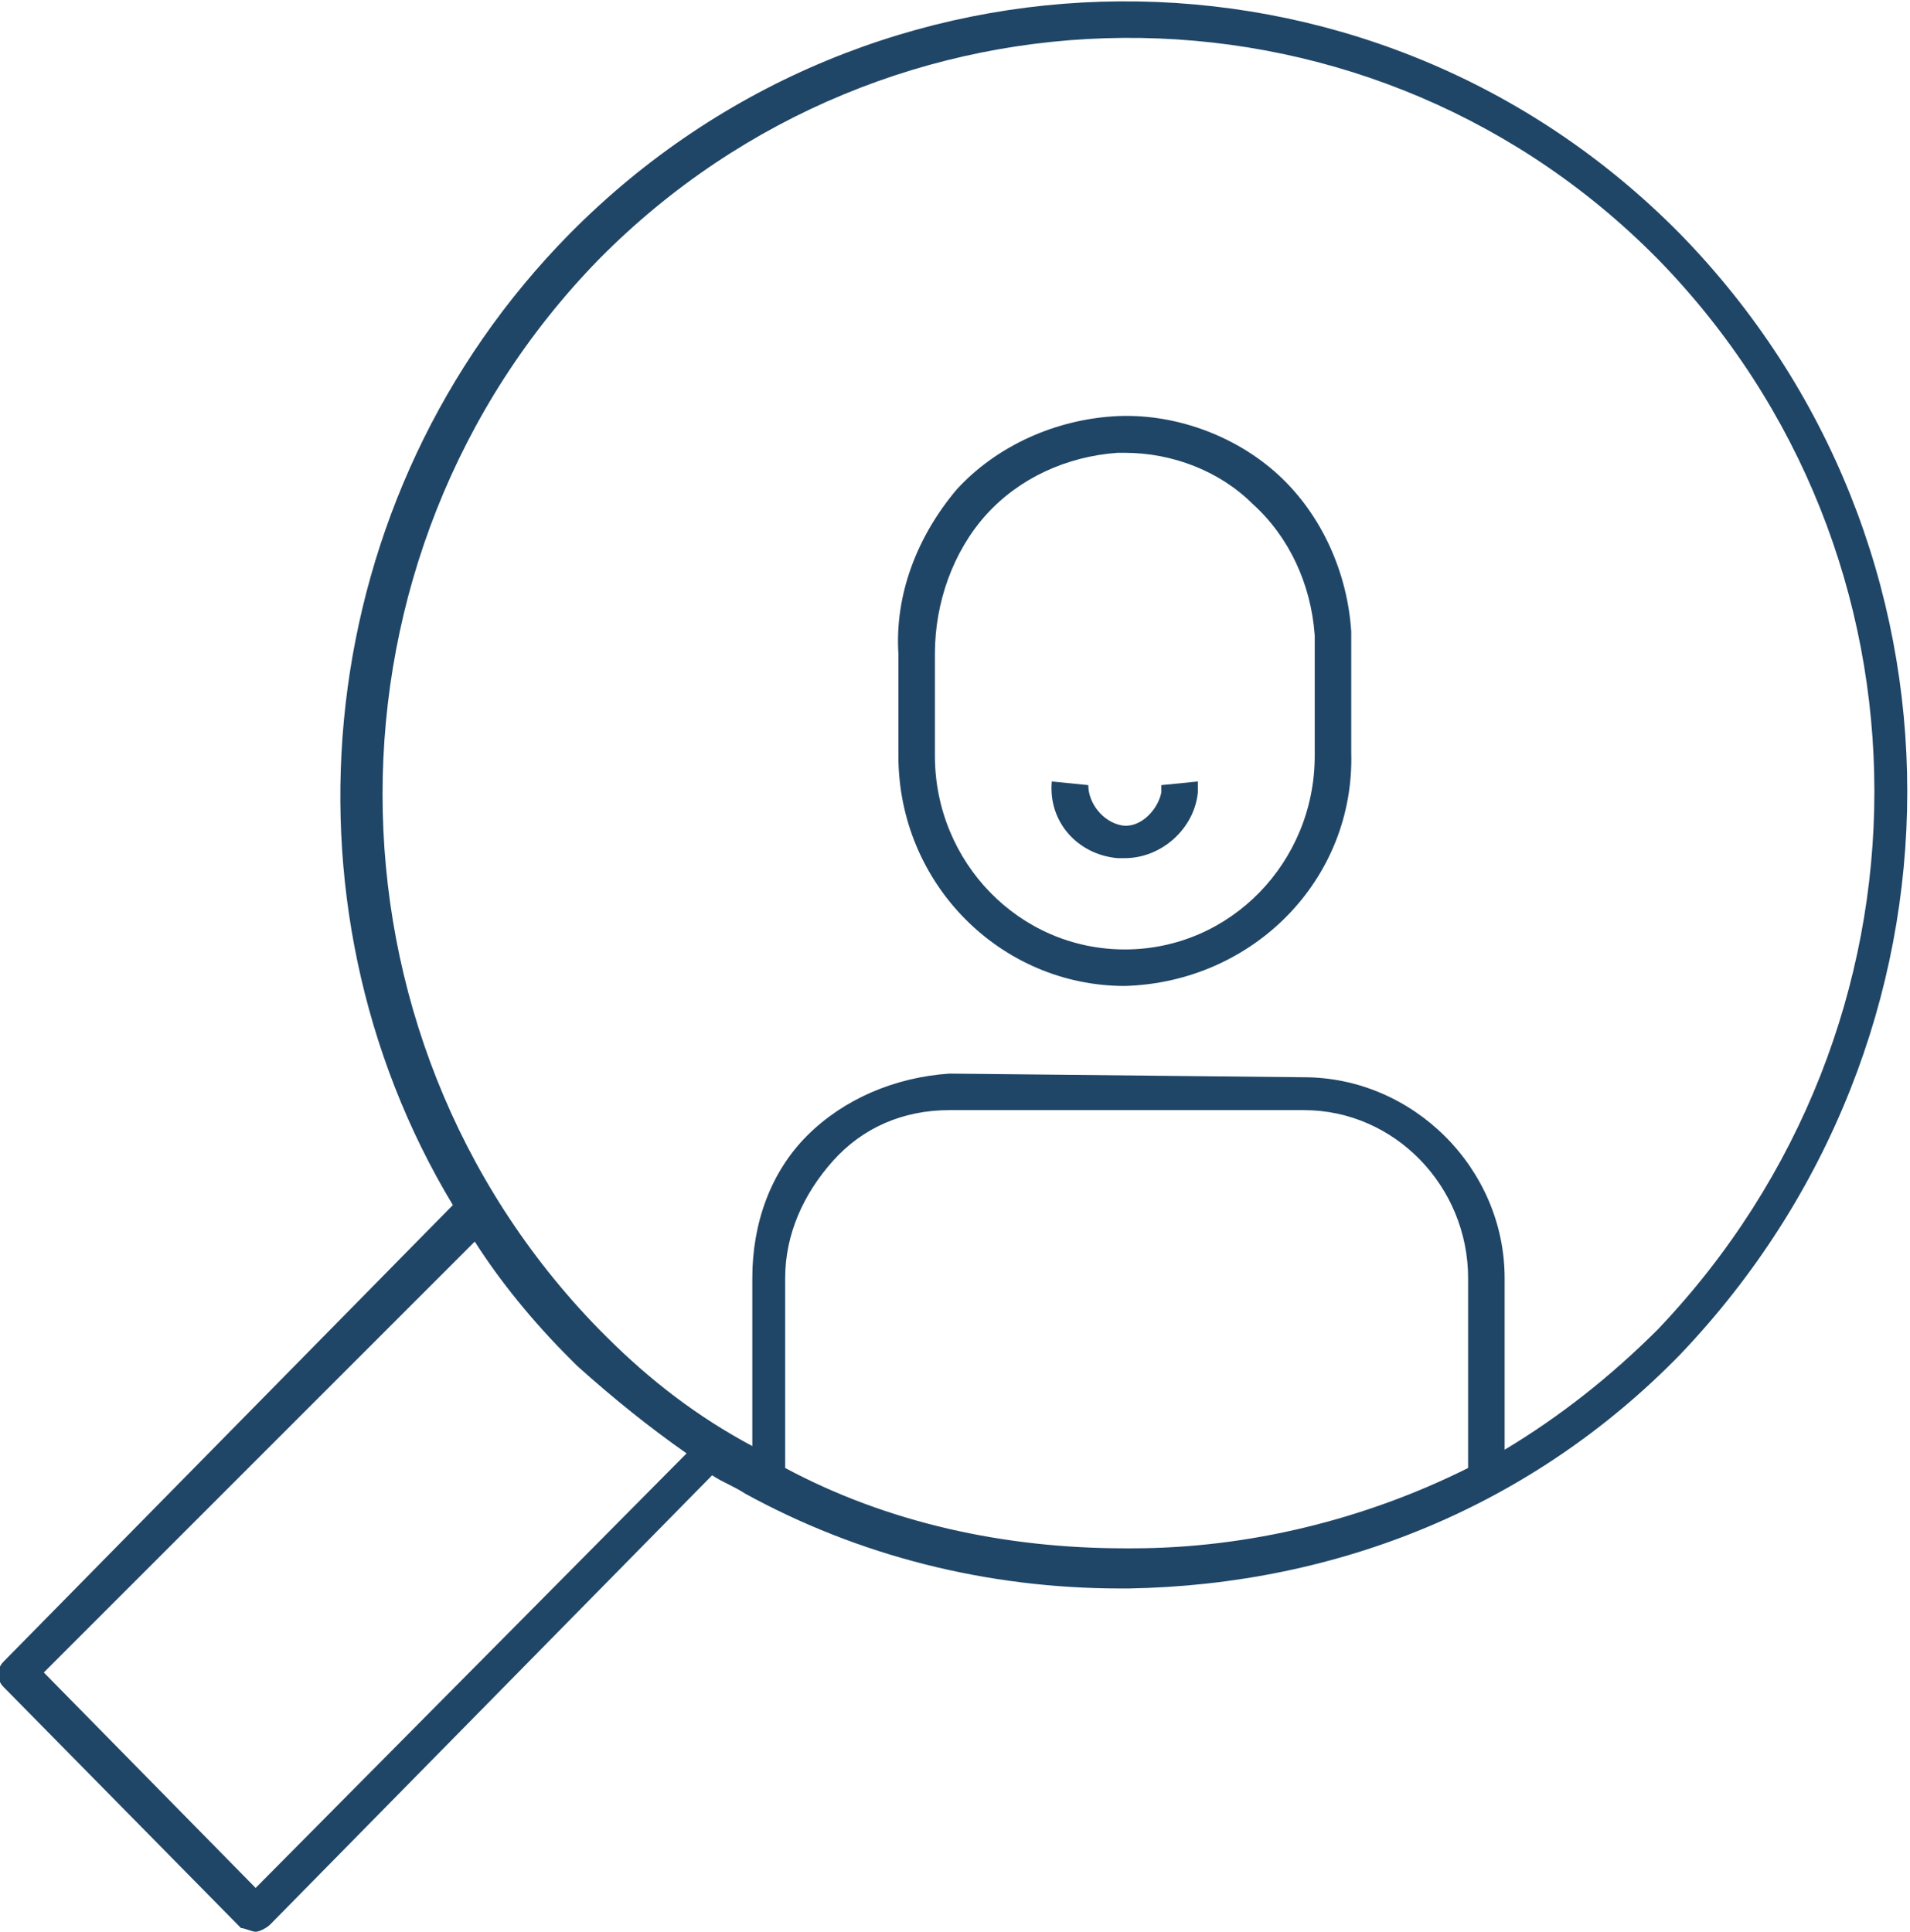
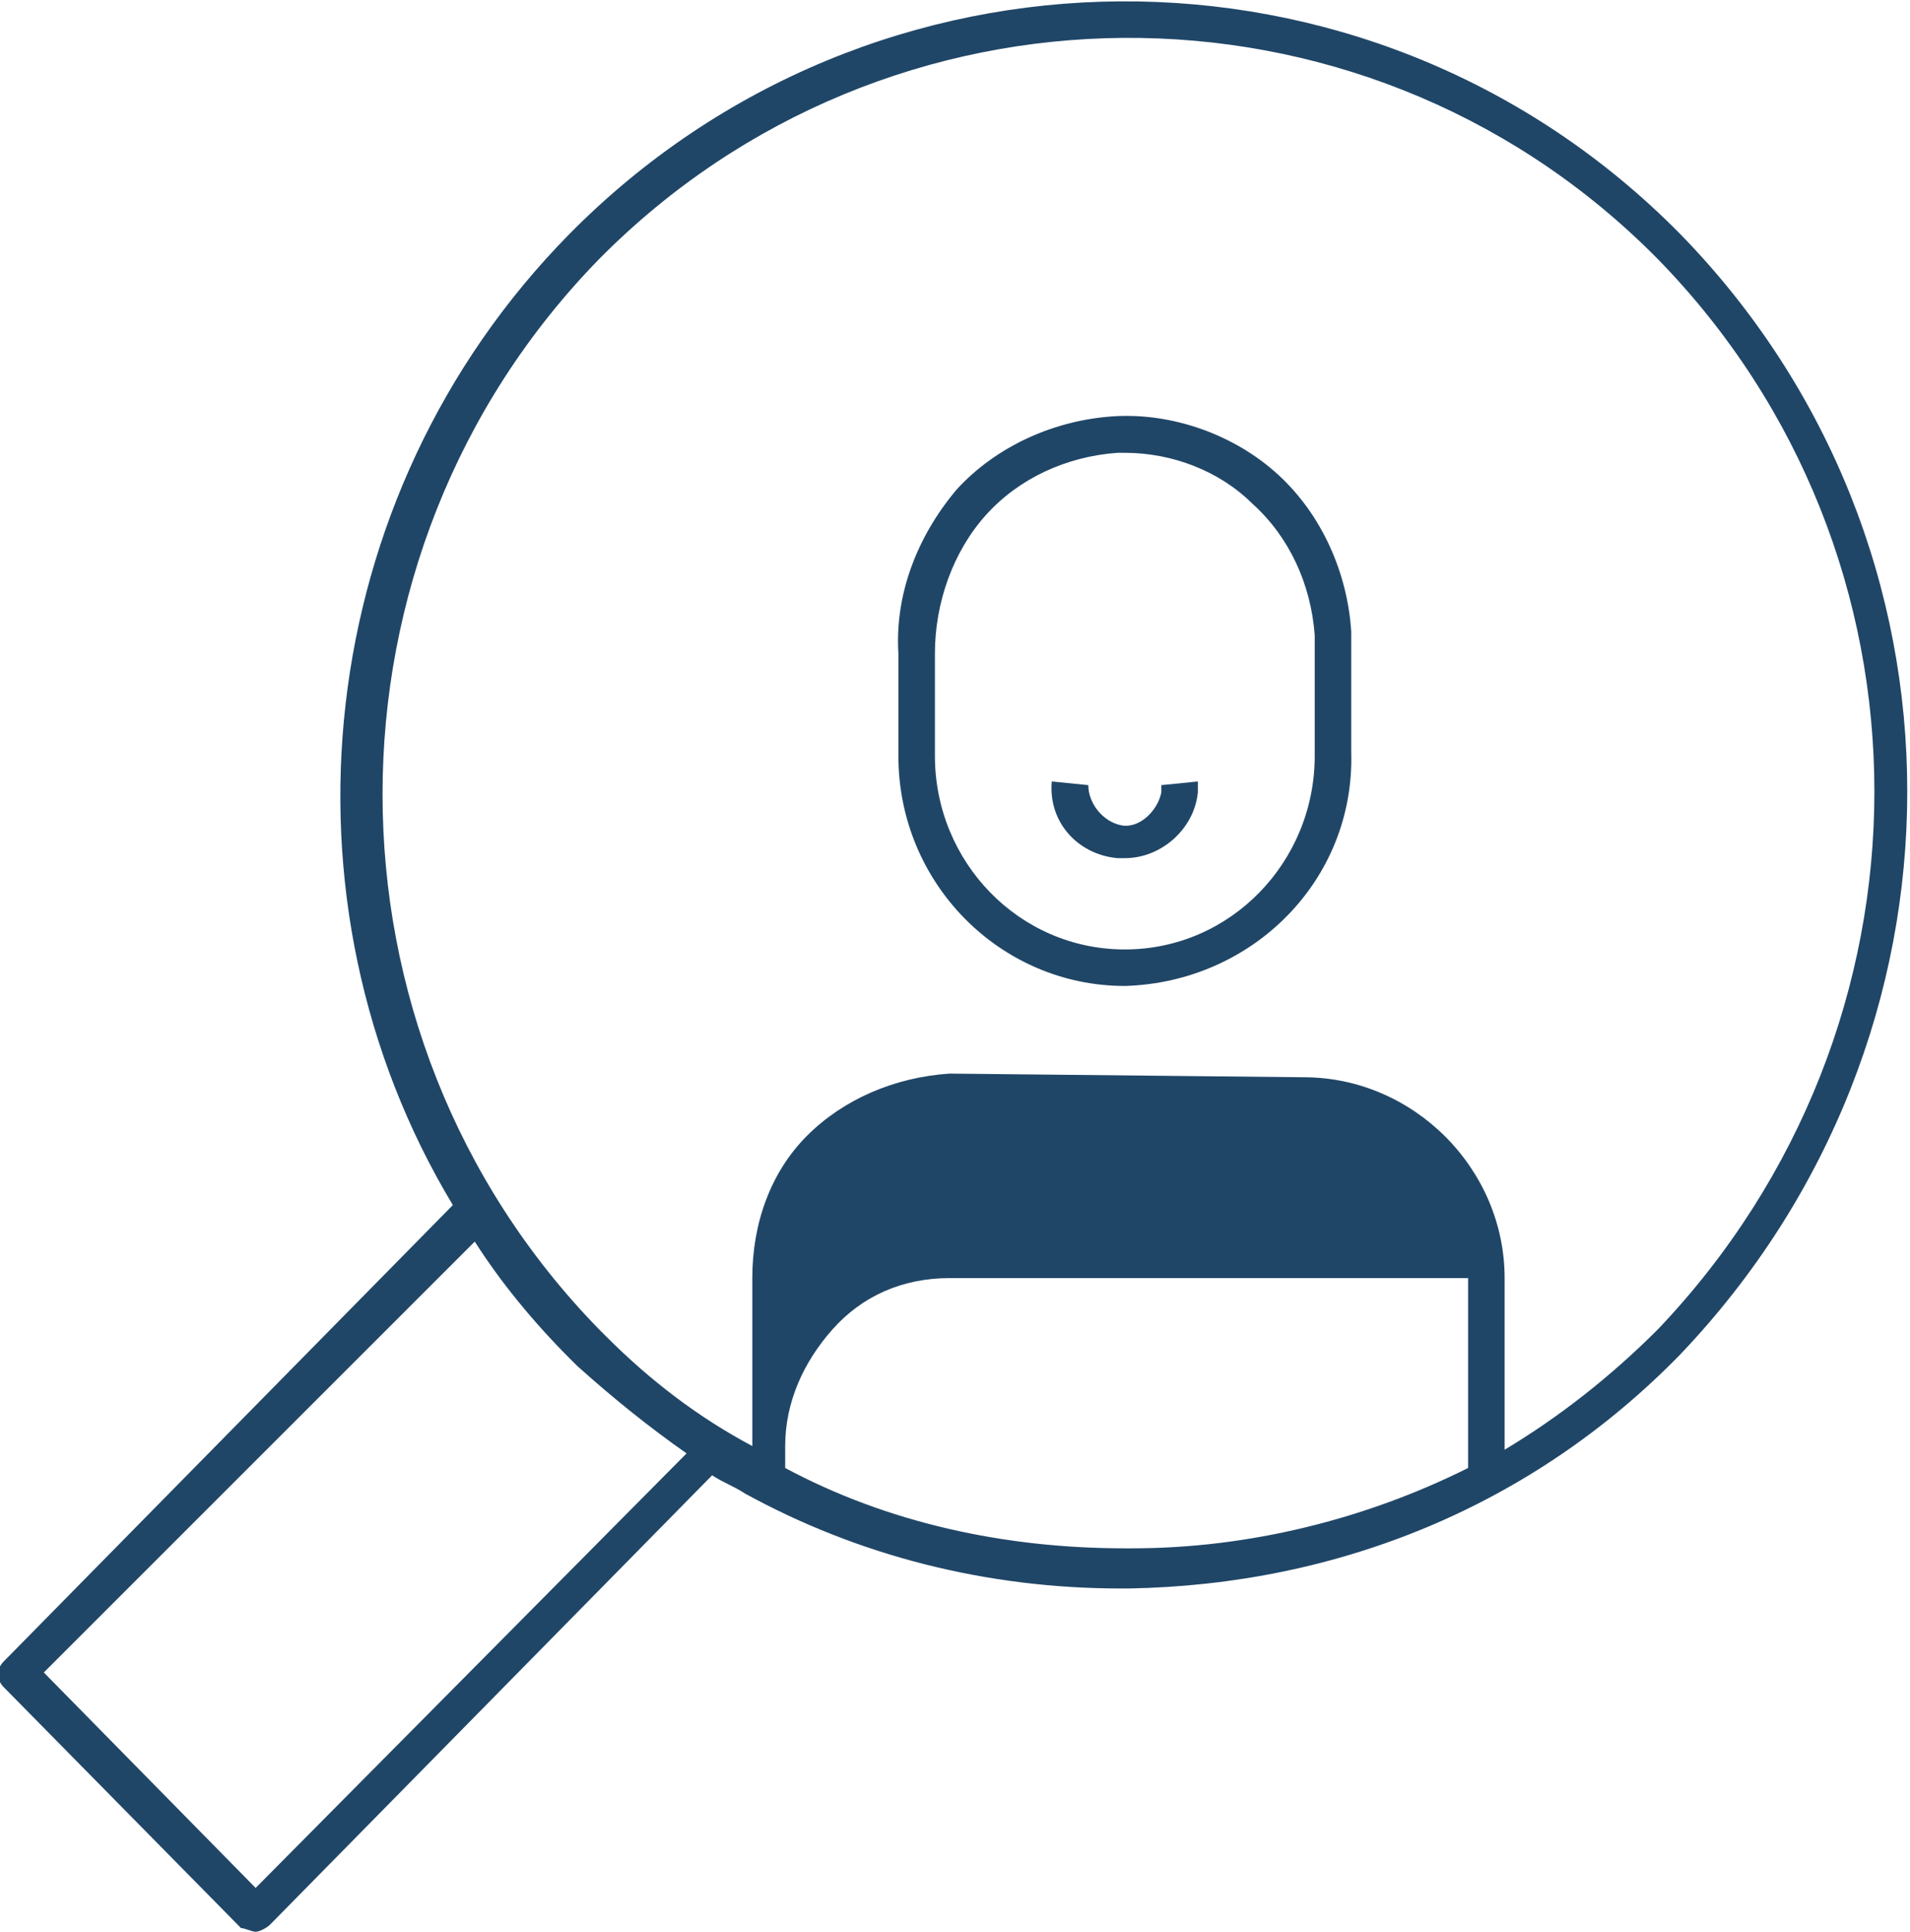
<svg xmlns="http://www.w3.org/2000/svg" version="1.1" id="Layer_1" x="0px" y="0px" viewBox="0 0 52.3 52.9" style="enable-background:new 0 0 52.3 52.9;" xml:space="preserve">
  <style type="text/css">
	.st0{fill:#204667;}
</style>
  <title>Customer focus</title>
  <g>
-     <path class="st0" d="M7,52.9L7,52.9c-0.1,0-0.3-0.1-0.4-0.1l-6.5-6.6c-0.2-0.2-0.2-0.5,0-0.7L12.4,33c-5-8.3-3.9-19.4,3.2-26.6   C23.9-2,37.4-2.1,45.8,6.2L46,6.4c8.3,8.5,8.3,22,0,30.7c0,0,0,0,0,0c-4,4.1-9.3,6.3-15.1,6.4c-0.1,0-0.1,0-0.2,0   c-3.7,0-7.2-0.9-10.3-2.6l0,0c-0.3-0.2-0.6-0.3-0.9-0.5L7.4,52.7C7.3,52.8,7.1,52.9,7,52.9z M1.2,45.8L7,51.7l11.8-11.9   c-1-0.7-2-1.5-3-2.4l-0.2-0.2c-1-1-1.9-2.1-2.6-3.2L1.2,45.8z M21.5,40.2c2.8,1.5,6,2.2,9.3,2.2c0.1,0,0.1,0,0.2,0   c3.2,0,6.4-0.8,9.2-2.2v-5.2c0-2.5-2-4.6-4.5-4.6H26c-1.3,0-2.4,0.5-3.2,1.4c-0.8,0.9-1.3,2-1.3,3.2V40.2z M35.7,29.5   c3,0,5.5,2.5,5.5,5.5v4.7c1.5-0.9,2.9-2,4.2-3.3c7.9-8.3,7.9-21.2,0-29.3l-0.2-0.2c-8-7.9-20.9-7.8-28.8,0.2   c-7.9,8.1-7.9,21.2,0,29.3l0.2,0.2c1.2,1.2,2.5,2.2,4,3v-4.6c0-1.5,0.5-2.9,1.5-3.9s2.4-1.6,3.9-1.7L35.7,29.5z M30.8,27   C30.8,27,30.8,27,30.8,27c-3.4,0-6.2-2.8-6.2-6.3v-2.8c-0.1-1.6,0.5-3.2,1.6-4.5c1.1-1.2,2.7-1.9,4.3-2c1.6-0.1,3.3,0.5,4.5,1.6   c1.2,1.1,1.9,2.7,2,4.3c0,0.2,0,0.3,0,0.5v2.8C37.1,24.1,34.3,26.9,30.8,27C30.8,27,30.8,27,30.8,27z M30.8,12.4   c-0.1,0-0.1,0-0.2,0c-1.4,0.1-2.7,0.7-3.6,1.7c-0.9,1-1.4,2.4-1.4,3.8l0,2.8c0,2.9,2.3,5.3,5.2,5.3c2.9,0,5.2-2.4,5.2-5.3v-2.8   c0-0.2,0-0.3,0-0.5c-0.1-1.4-0.7-2.7-1.7-3.6C33.4,12.9,32.1,12.4,30.8,12.4z M30.8,23.5c-0.1,0-0.1,0-0.2,0   c-1.1-0.1-1.9-1-1.8-2.1l1,0.1c0,0.5,0.4,1,0.9,1.1c0.5,0.1,1-0.4,1.1-0.9c0-0.1,0-0.1,0-0.2l1-0.1c0,0.1,0,0.2,0,0.3   C32.7,22.7,31.8,23.5,30.8,23.5z" />
+     <path class="st0" d="M7,52.9L7,52.9c-0.1,0-0.3-0.1-0.4-0.1l-6.5-6.6c-0.2-0.2-0.2-0.5,0-0.7L12.4,33c-5-8.3-3.9-19.4,3.2-26.6   C23.9-2,37.4-2.1,45.8,6.2L46,6.4c8.3,8.5,8.3,22,0,30.7c0,0,0,0,0,0c-4,4.1-9.3,6.3-15.1,6.4c-0.1,0-0.1,0-0.2,0   c-3.7,0-7.2-0.9-10.3-2.6l0,0c-0.3-0.2-0.6-0.3-0.9-0.5L7.4,52.7C7.3,52.8,7.1,52.9,7,52.9z M1.2,45.8L7,51.7l11.8-11.9   c-1-0.7-2-1.5-3-2.4l-0.2-0.2c-1-1-1.9-2.1-2.6-3.2L1.2,45.8z M21.5,40.2c2.8,1.5,6,2.2,9.3,2.2c0.1,0,0.1,0,0.2,0   c3.2,0,6.4-0.8,9.2-2.2v-5.2H26c-1.3,0-2.4,0.5-3.2,1.4c-0.8,0.9-1.3,2-1.3,3.2V40.2z M35.7,29.5   c3,0,5.5,2.5,5.5,5.5v4.7c1.5-0.9,2.9-2,4.2-3.3c7.9-8.3,7.9-21.2,0-29.3l-0.2-0.2c-8-7.9-20.9-7.8-28.8,0.2   c-7.9,8.1-7.9,21.2,0,29.3l0.2,0.2c1.2,1.2,2.5,2.2,4,3v-4.6c0-1.5,0.5-2.9,1.5-3.9s2.4-1.6,3.9-1.7L35.7,29.5z M30.8,27   C30.8,27,30.8,27,30.8,27c-3.4,0-6.2-2.8-6.2-6.3v-2.8c-0.1-1.6,0.5-3.2,1.6-4.5c1.1-1.2,2.7-1.9,4.3-2c1.6-0.1,3.3,0.5,4.5,1.6   c1.2,1.1,1.9,2.7,2,4.3c0,0.2,0,0.3,0,0.5v2.8C37.1,24.1,34.3,26.9,30.8,27C30.8,27,30.8,27,30.8,27z M30.8,12.4   c-0.1,0-0.1,0-0.2,0c-1.4,0.1-2.7,0.7-3.6,1.7c-0.9,1-1.4,2.4-1.4,3.8l0,2.8c0,2.9,2.3,5.3,5.2,5.3c2.9,0,5.2-2.4,5.2-5.3v-2.8   c0-0.2,0-0.3,0-0.5c-0.1-1.4-0.7-2.7-1.7-3.6C33.4,12.9,32.1,12.4,30.8,12.4z M30.8,23.5c-0.1,0-0.1,0-0.2,0   c-1.1-0.1-1.9-1-1.8-2.1l1,0.1c0,0.5,0.4,1,0.9,1.1c0.5,0.1,1-0.4,1.1-0.9c0-0.1,0-0.1,0-0.2l1-0.1c0,0.1,0,0.2,0,0.3   C32.7,22.7,31.8,23.5,30.8,23.5z" />
  </g>
</svg>